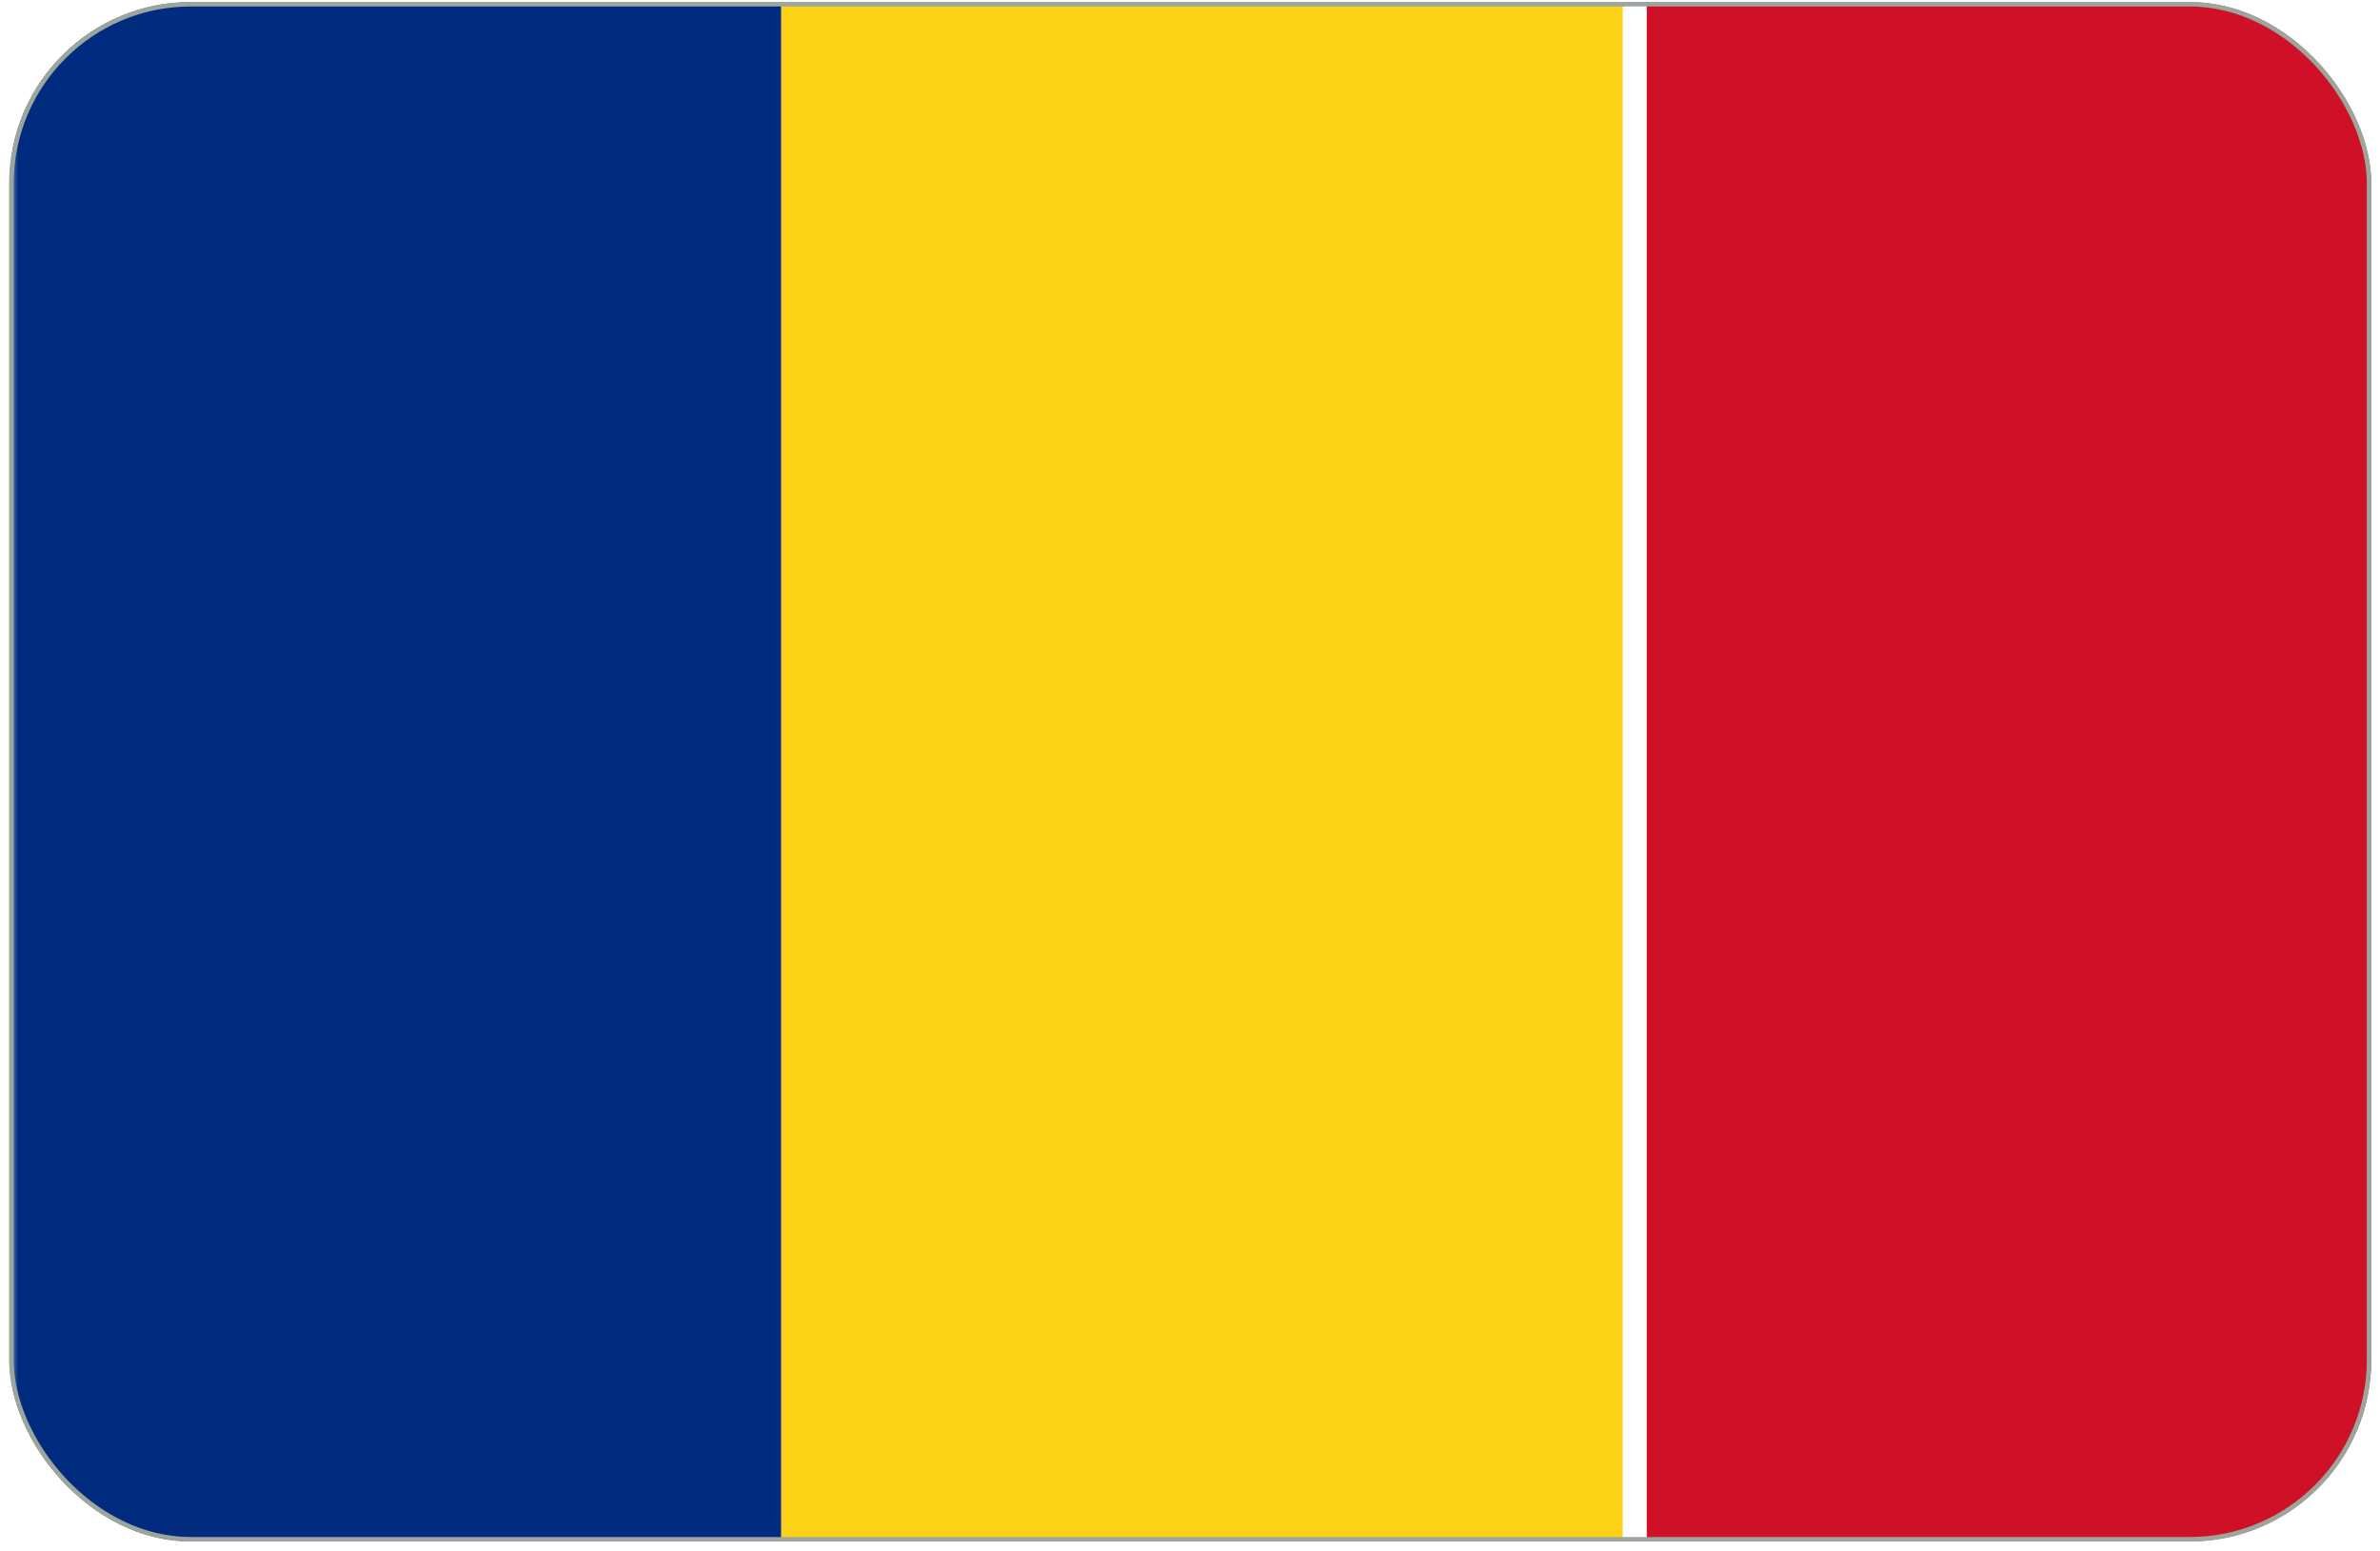
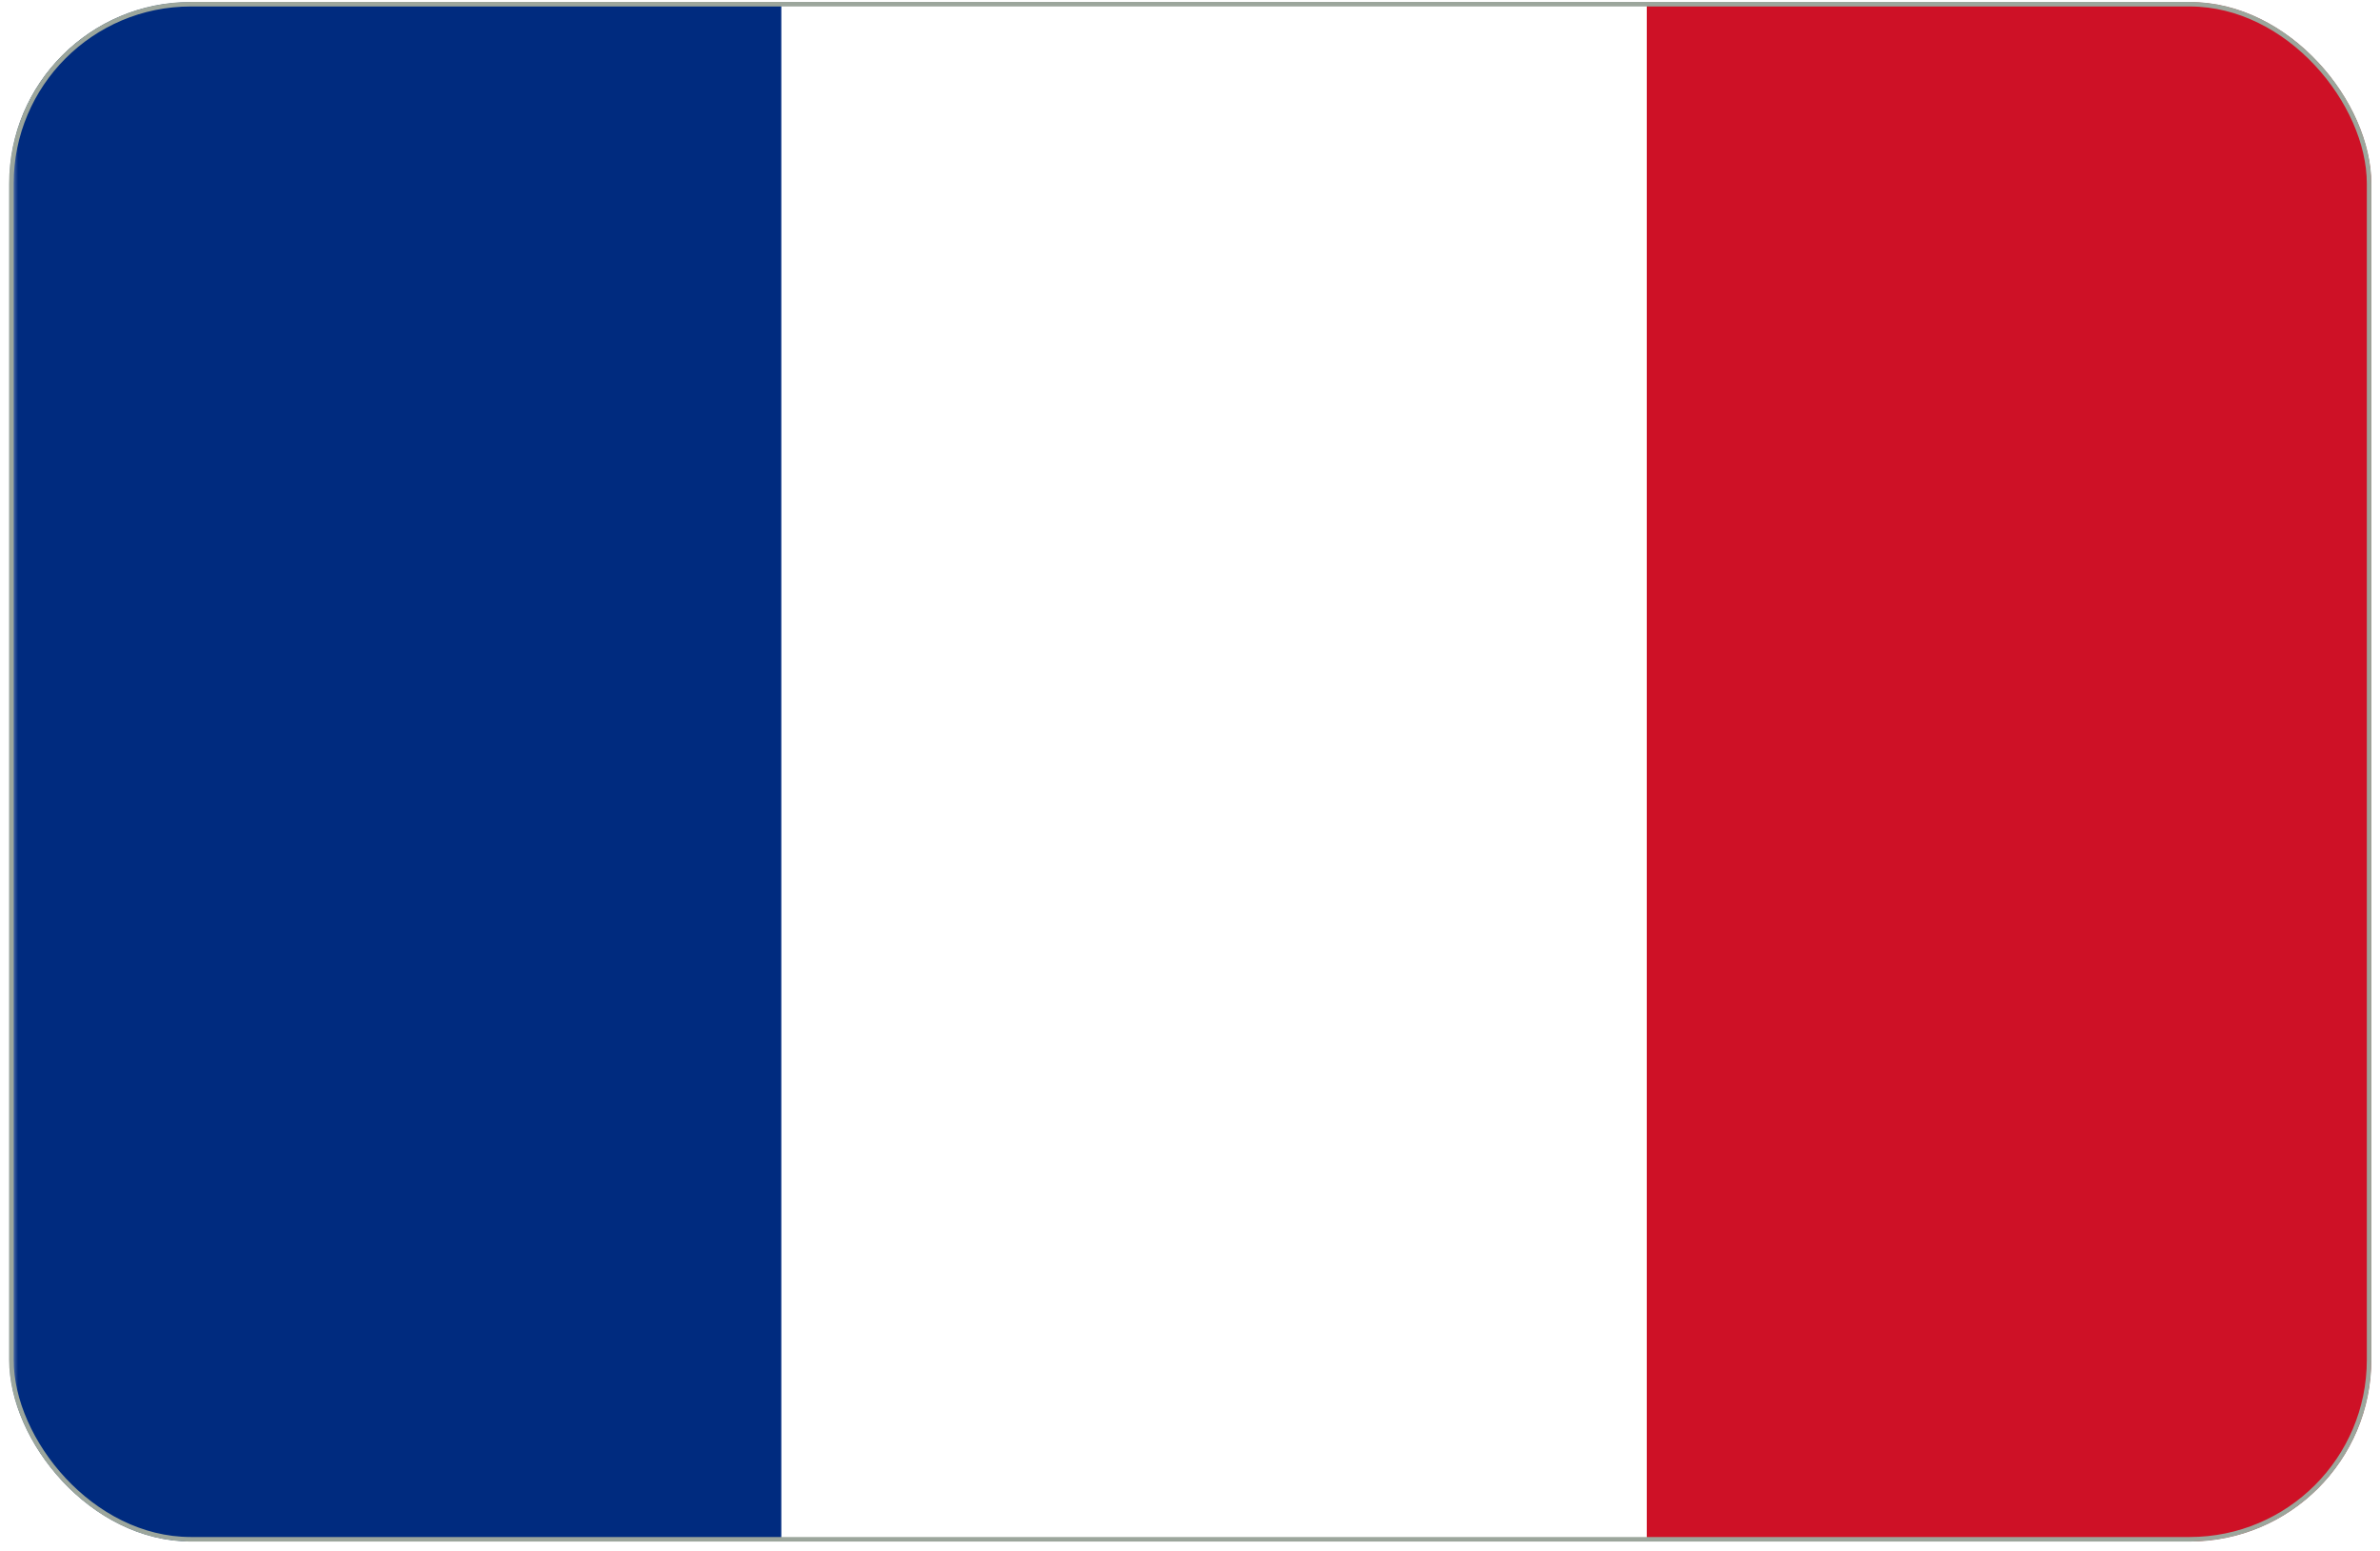
<svg xmlns="http://www.w3.org/2000/svg" width="198" height="129" viewBox="0 0 198 129" fill="none">
  <g clip-path="url(#clip0_83_1083)">
    <g clip-path="url(#clip1_83_1083)">
      <g clip-path="url(#clip2_83_1083)">
        <mask id="mask0_83_1083" style="mask-type:luminance" maskUnits="userSpaceOnUse" x="0" y="-1" width="212" height="141">
          <path d="M211.388 -0.014H0.759V139H211.388V-0.014Z" fill="white" />
        </mask>
        <g mask="url(#mask0_83_1083)">
-           <path d="M65 0V139H-5.49C-13.439 139 -20 134.077 -20 128.032V10.968C-20 4.923 -13.439 0 -5.49 0H65Z" fill="#002B7F" />
-           <path d="M135 0V139H65V0H135Z" fill="#FCD116" />
+           <path d="M65 0V139H-5.49C-13.439 139 -20 134.077 -20 128.032V10.968C-20 4.923 -13.439 0 -5.49 0Z" fill="#002B7F" />
          <path d="M137 139V0H212.466C221.027 0 228 4.923 228 10.968V127.996C228 134.041 220.976 138.964 212.466 138.964H137V139Z" fill="#CE1126" />
        </g>
      </g>
    </g>
  </g>
  <rect x="0.948" y="0.349" width="196.145" height="127.693" rx="14.928" stroke="#9CA69C" stroke-width="0.378" />
  <defs>
    <clipPath id="clip0_83_1083">
      <rect x="0.759" y="0.16" width="196.523" height="128.071" rx="15.117" fill="white" />
    </clipPath>
    <clipPath id="clip1_83_1083">
      <rect width="210.629" height="137.264" fill="white" transform="translate(0.759 0.16)" />
    </clipPath>
    <clipPath id="clip2_83_1083">
      <rect width="210.629" height="145.1" fill="white" transform="translate(0.759 -3.759)" />
    </clipPath>
  </defs>
</svg>